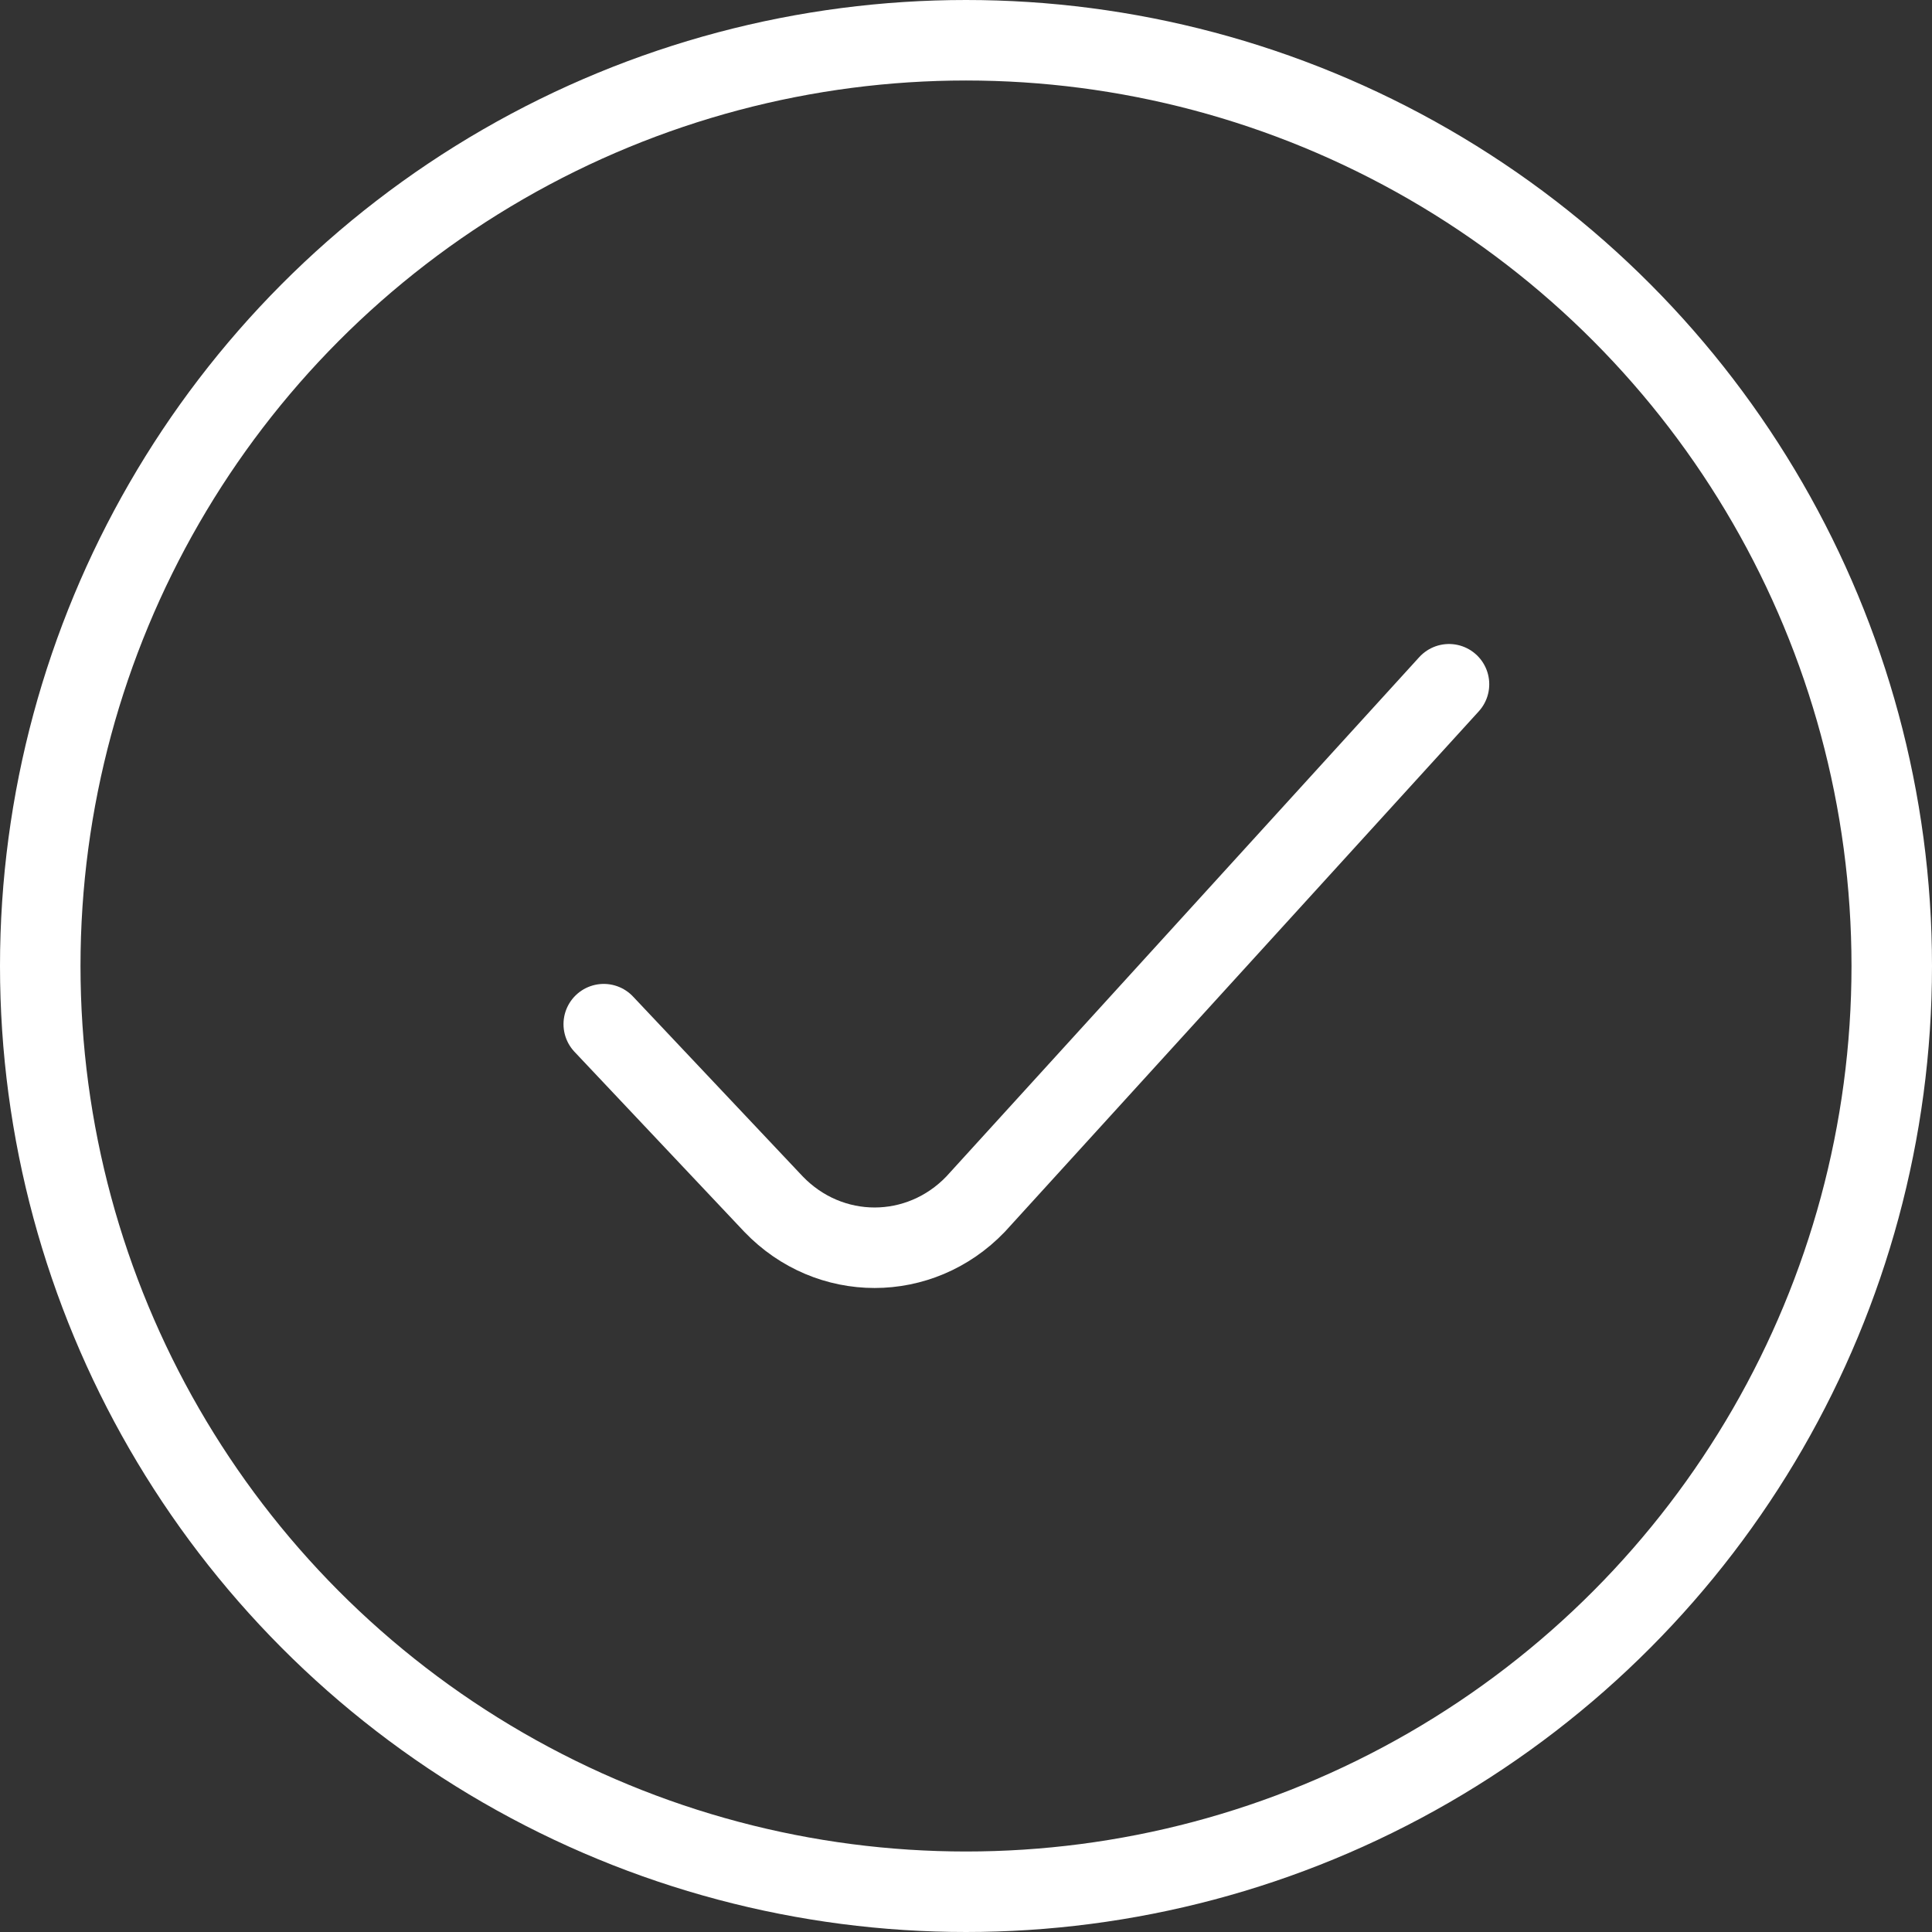
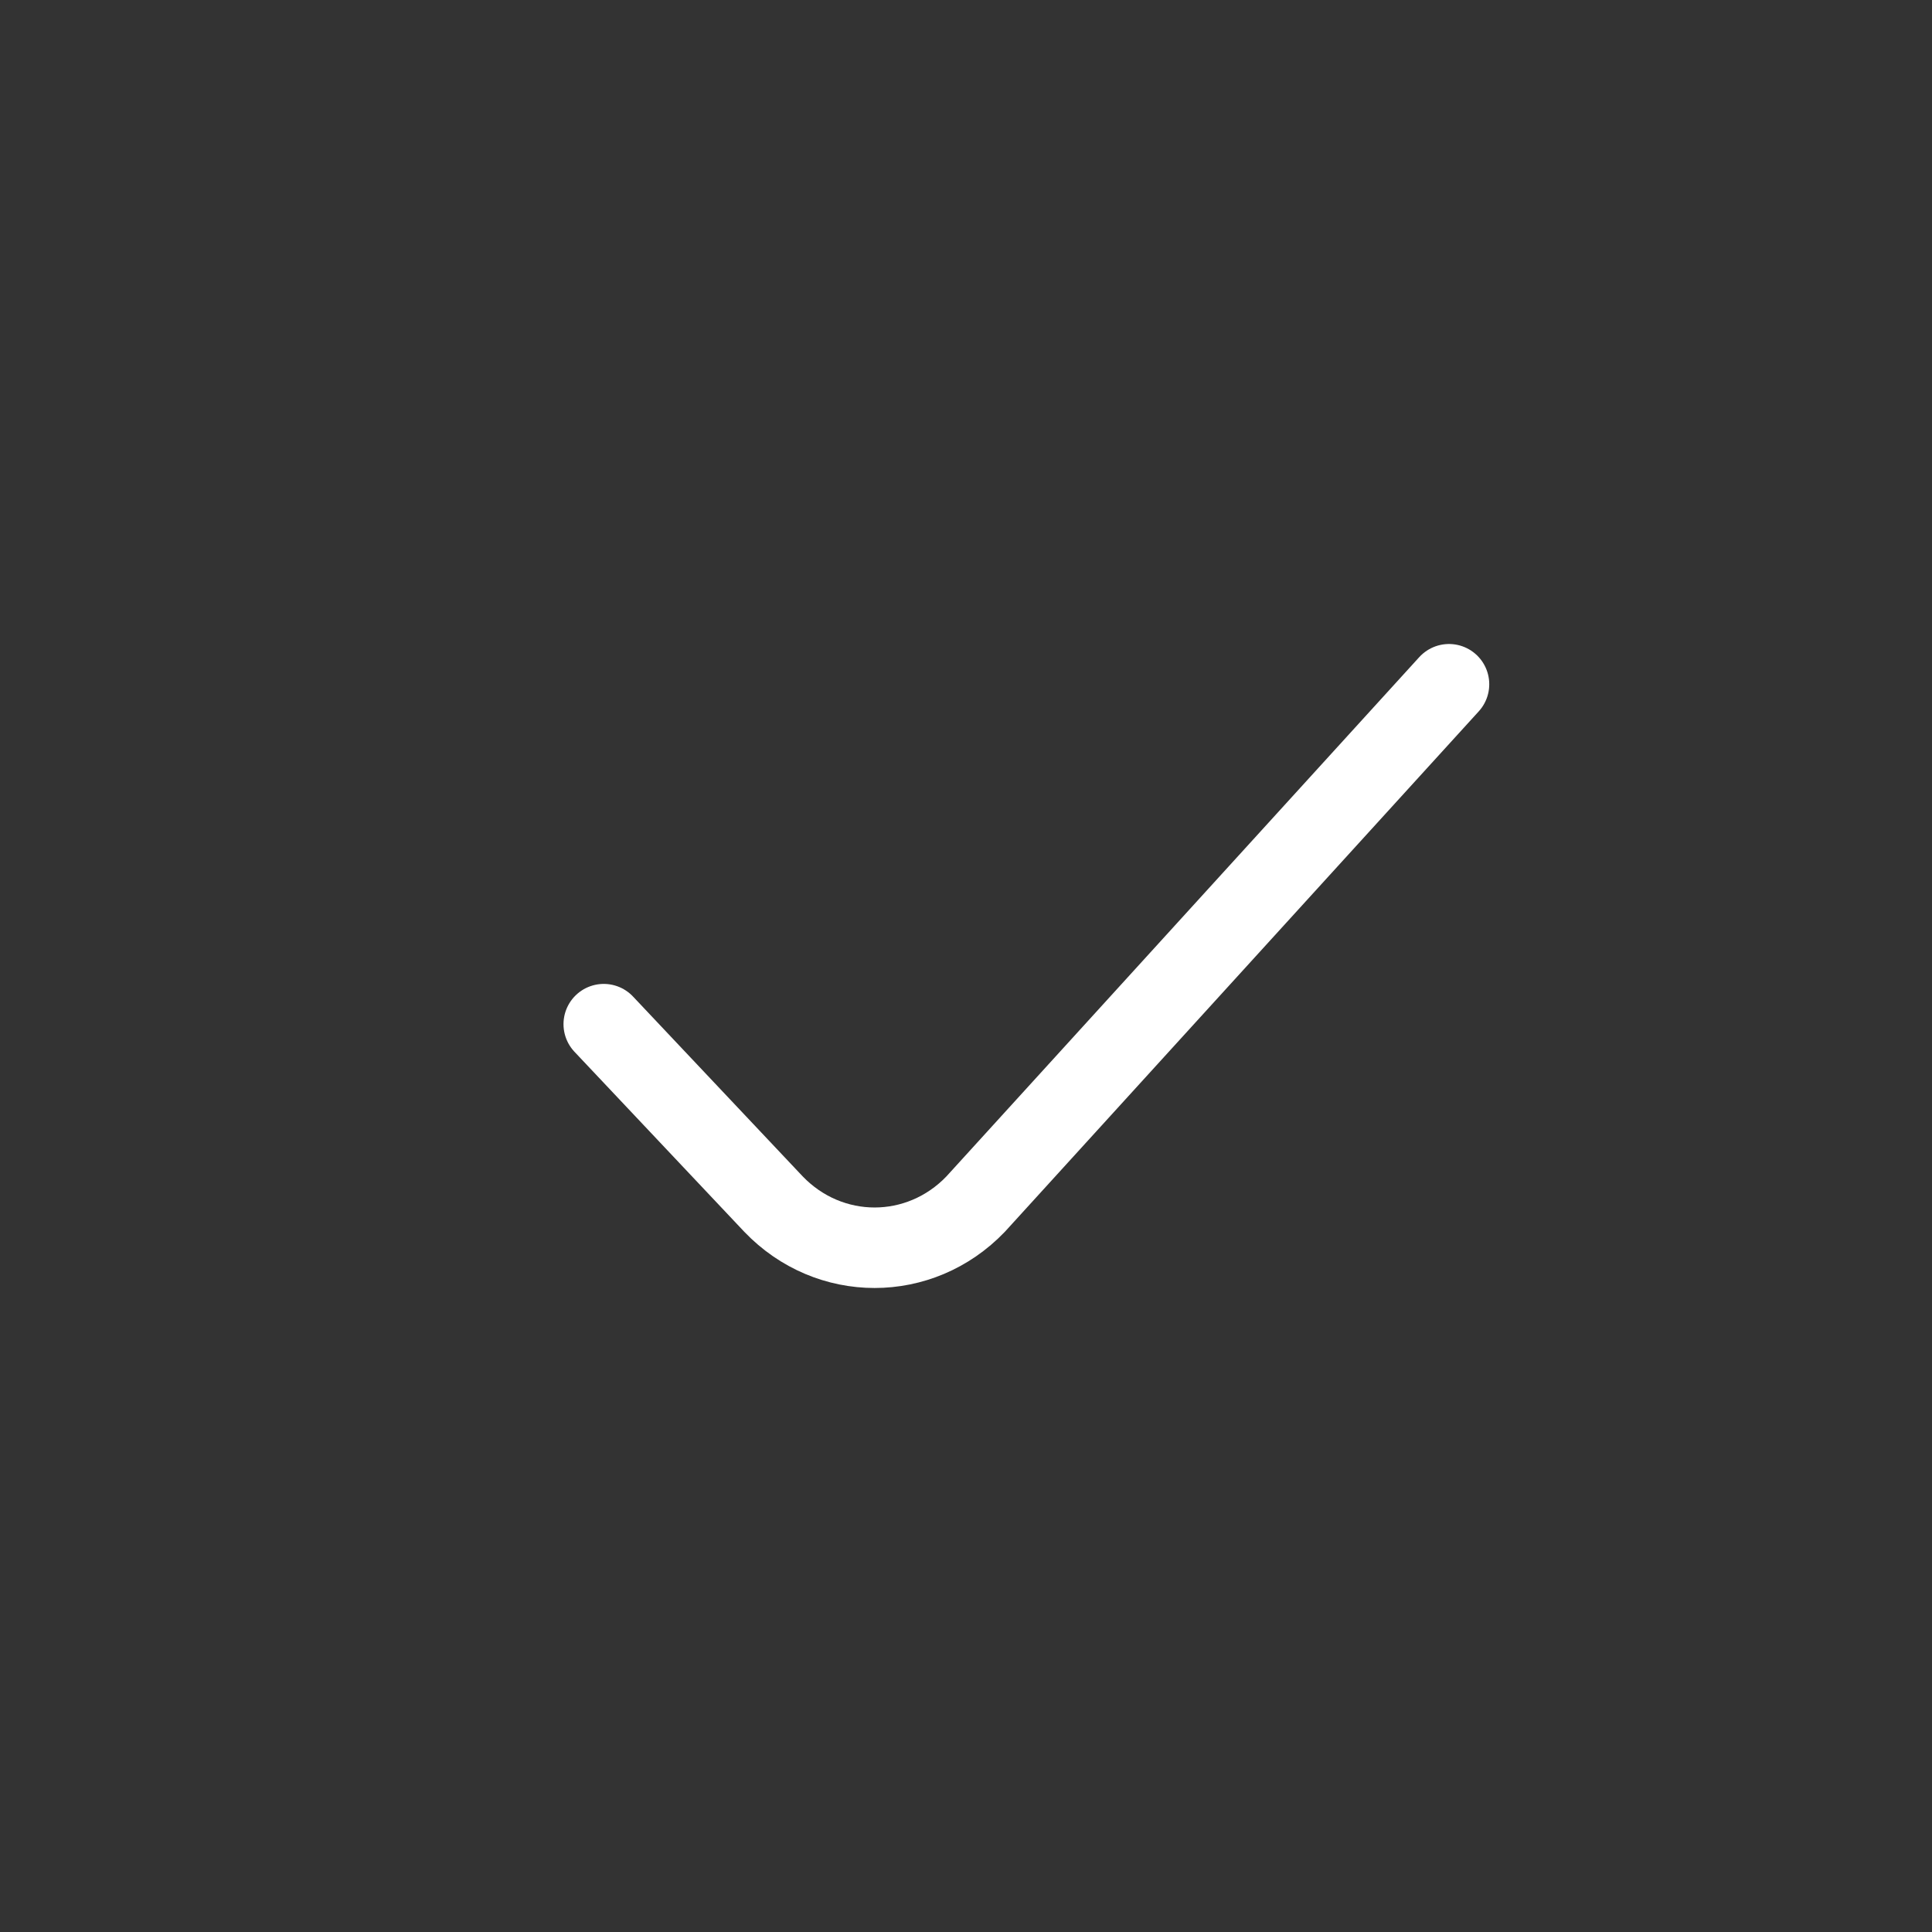
<svg xmlns="http://www.w3.org/2000/svg" width="48" height="48" viewBox="0 0 48 48" fill="none">
  <rect x="0" y="0" width="48" height="48" fill="#333333" stroke="none" />
  <path d="M36 17L24.239 29.916C22.853 31.361 20.605 31.361 19.218 29.916L15 25.445" stroke="white" stroke-width="2" stroke-linecap="round" stroke-linejoin="round" />
-   <circle cx="24" cy="24" r="23" stroke="white" stroke-width="2" />
</svg>